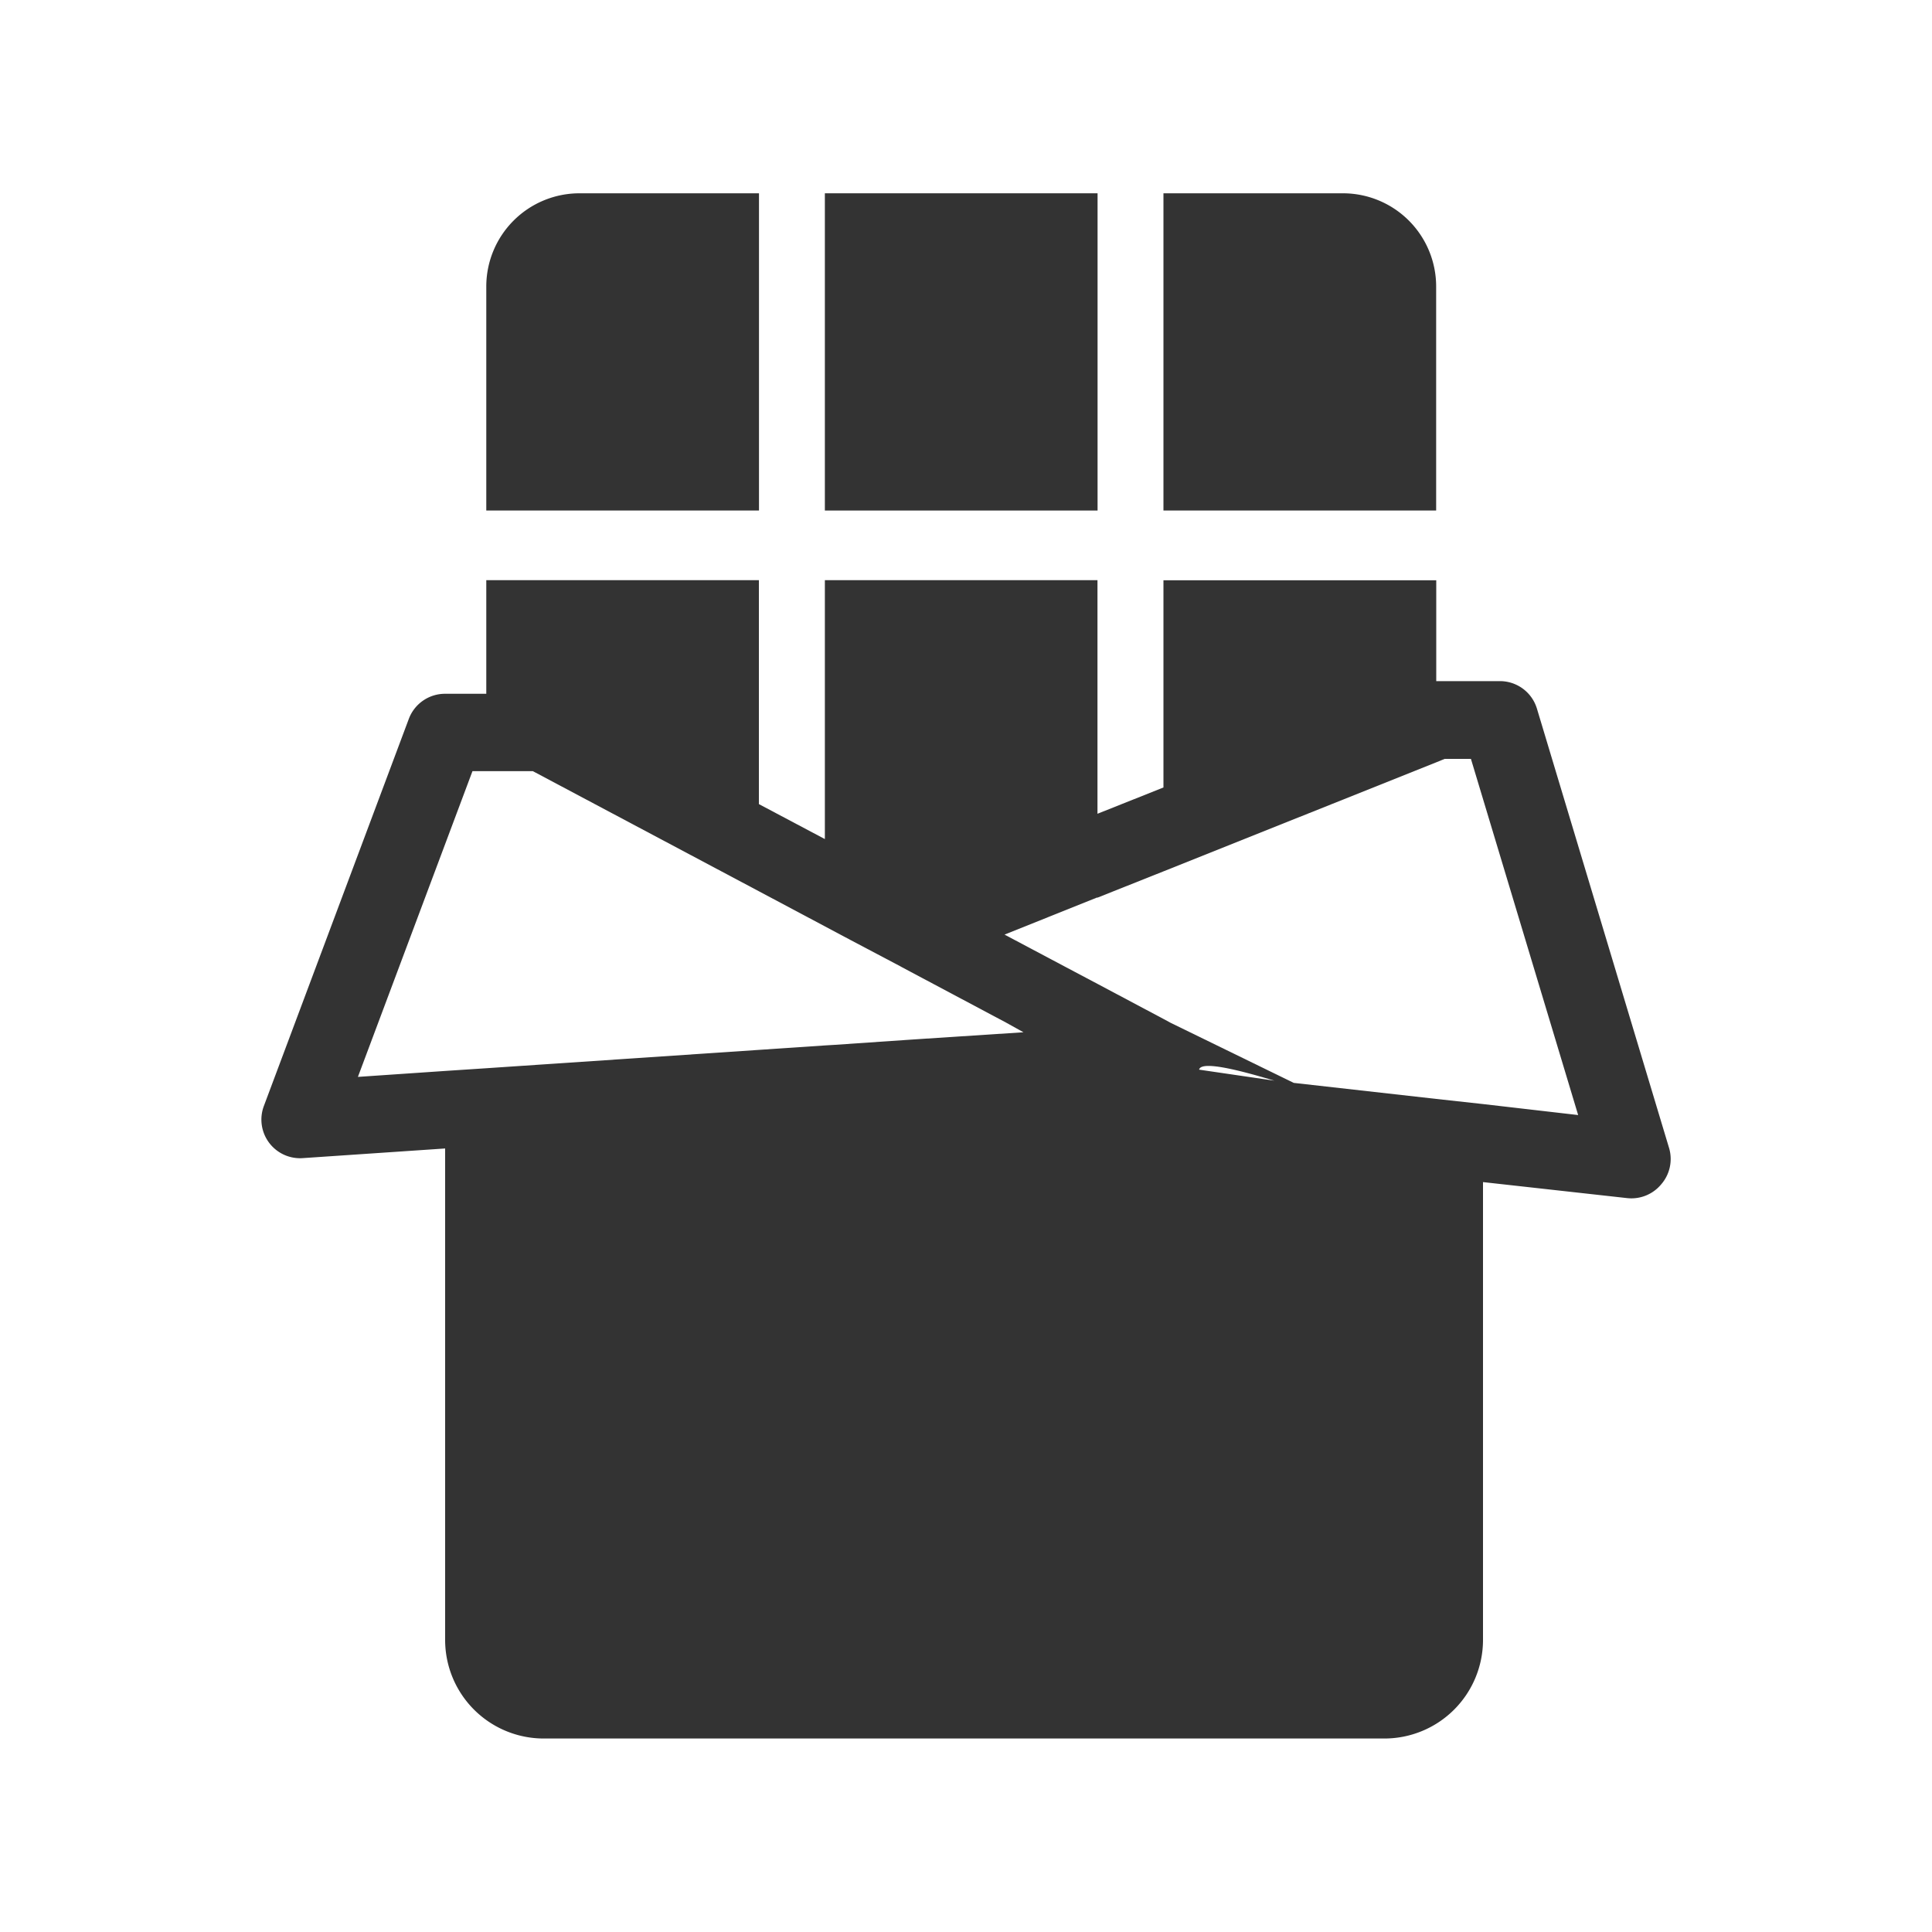
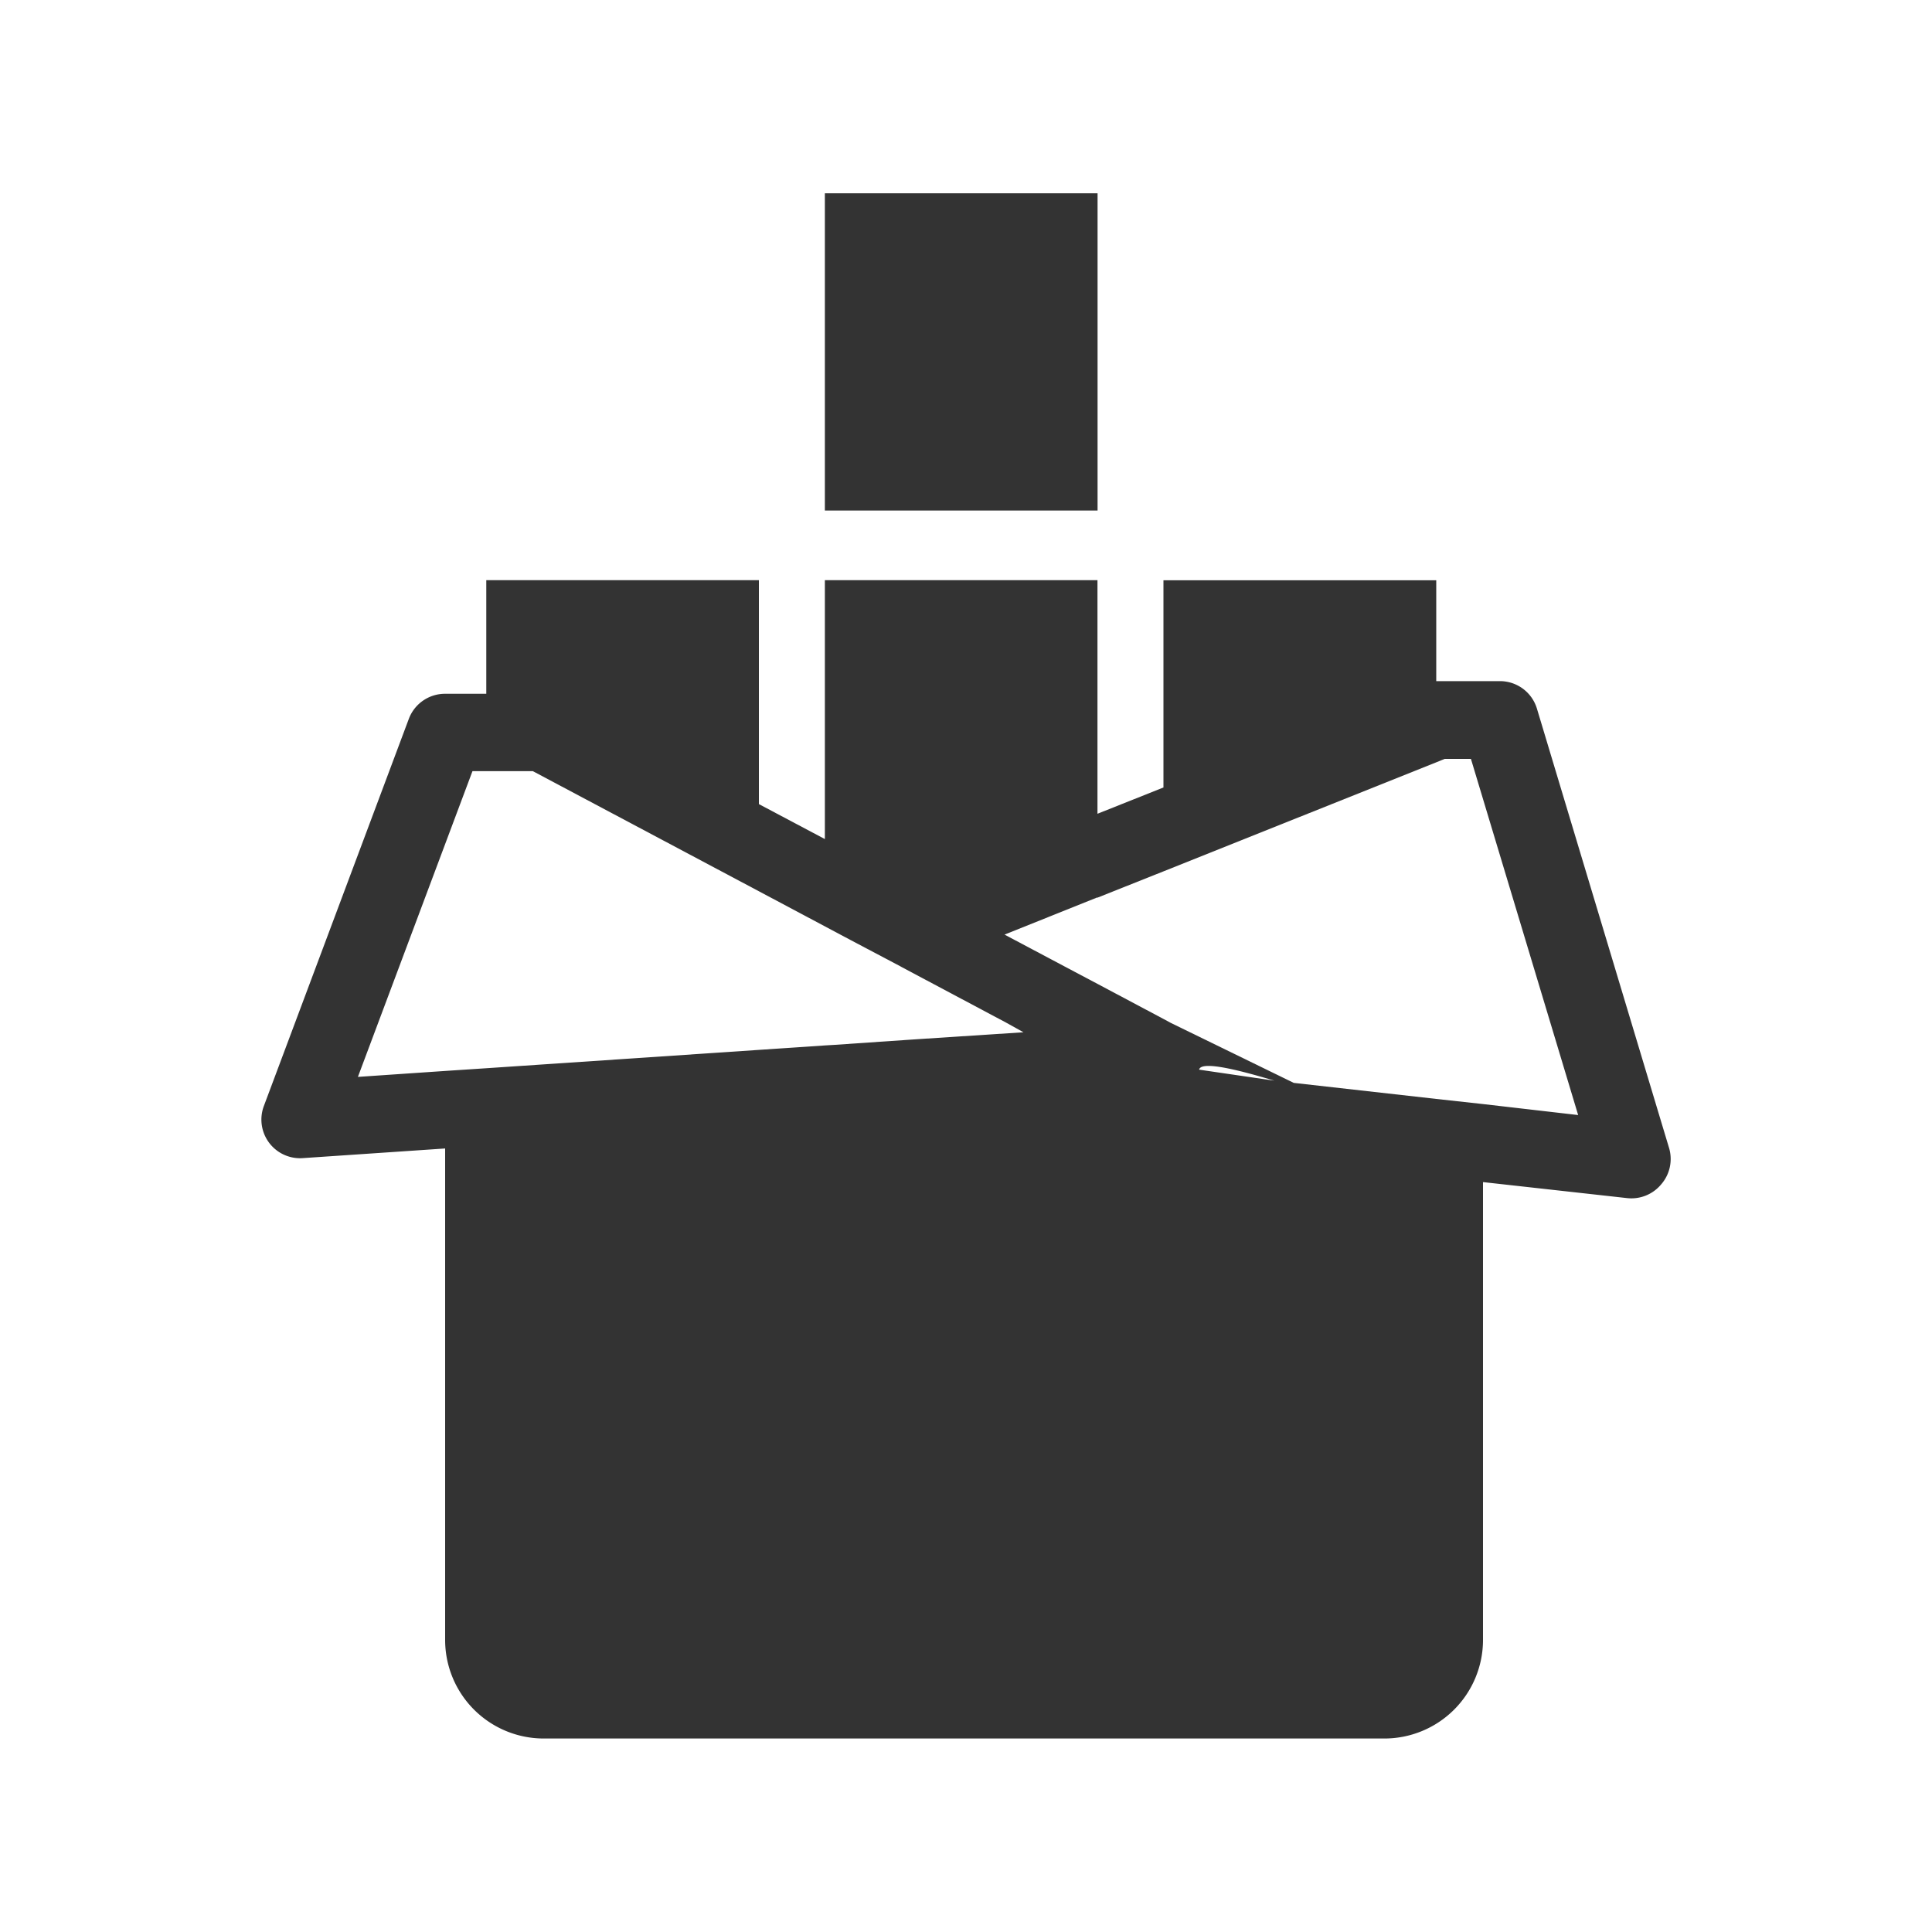
<svg xmlns="http://www.w3.org/2000/svg" id="グループ_268" data-name="グループ 268" width="20" height="20" viewBox="0 0 20 20">
  <g id="グループ_267" data-name="グループ 267">
    <rect id="長方形_252" data-name="長方形 252" width="20" height="20" fill="#fff" />
  </g>
  <g id="チョコレートアイコン1" transform="translate(2.705 2.001)">
-     <path id="パス_158" data-name="パス 158" d="M99.887,0H98.029a.965.965,0,0,0-.965.965V3.284h2.823Z" transform="translate(-94.735)" fill="#333" />
    <rect id="長方形_253" data-name="長方形 253" width="2.823" height="3.284" transform="translate(5.834)" fill="#333" />
-     <path id="パス_159" data-name="パス 159" d="M324.253.965A.965.965,0,0,0,323.287,0H321.43V3.284h2.823Z" transform="translate(-312.091)" fill="#333" />
    <path id="パス_160" data-name="パス 160" d="M37.1,134.09l-1.37-4.555a.4.4,0,0,0-.383-.284h-.659v-1.044H31.864v2.145l-.683.272v-2.418H28.359v2.68l-.683-.362v-2.318H24.854v1.176h-.425a.4.4,0,0,0-.377.26l-1.5,4.006a.4.4,0,0,0,.4.541l1.476-.1v5.087a1.021,1.021,0,0,0,1.022,1.021h8.7a1.021,1.021,0,0,0,1.022-1.021v-4.739l1.494.166a.4.4,0,0,0,.35-.142A.4.4,0,0,0,37.1,134.09Zm-7.819-1.13-.817.056-.1.006-.683.046-2.822.19-.425.028-.909.062,1.186-3.165h.625l2.345,1.246.94.5.519.274h0l.014.008.094.05.124.066.863.459.18.1Zm2.952.313c.022-.1.449.015.779.114Zm2.946.357-.491-.054-1.475-.166-1.273-.621-.074-.04-.683-.363-.325-.172-.639-.339.955-.383h.008v0l.683-.272,2.822-1.128.088-.036h.272l1.11,3.687Z" transform="translate(-22.525 -124.201)" fill="#333" />
  </g>
</svg>